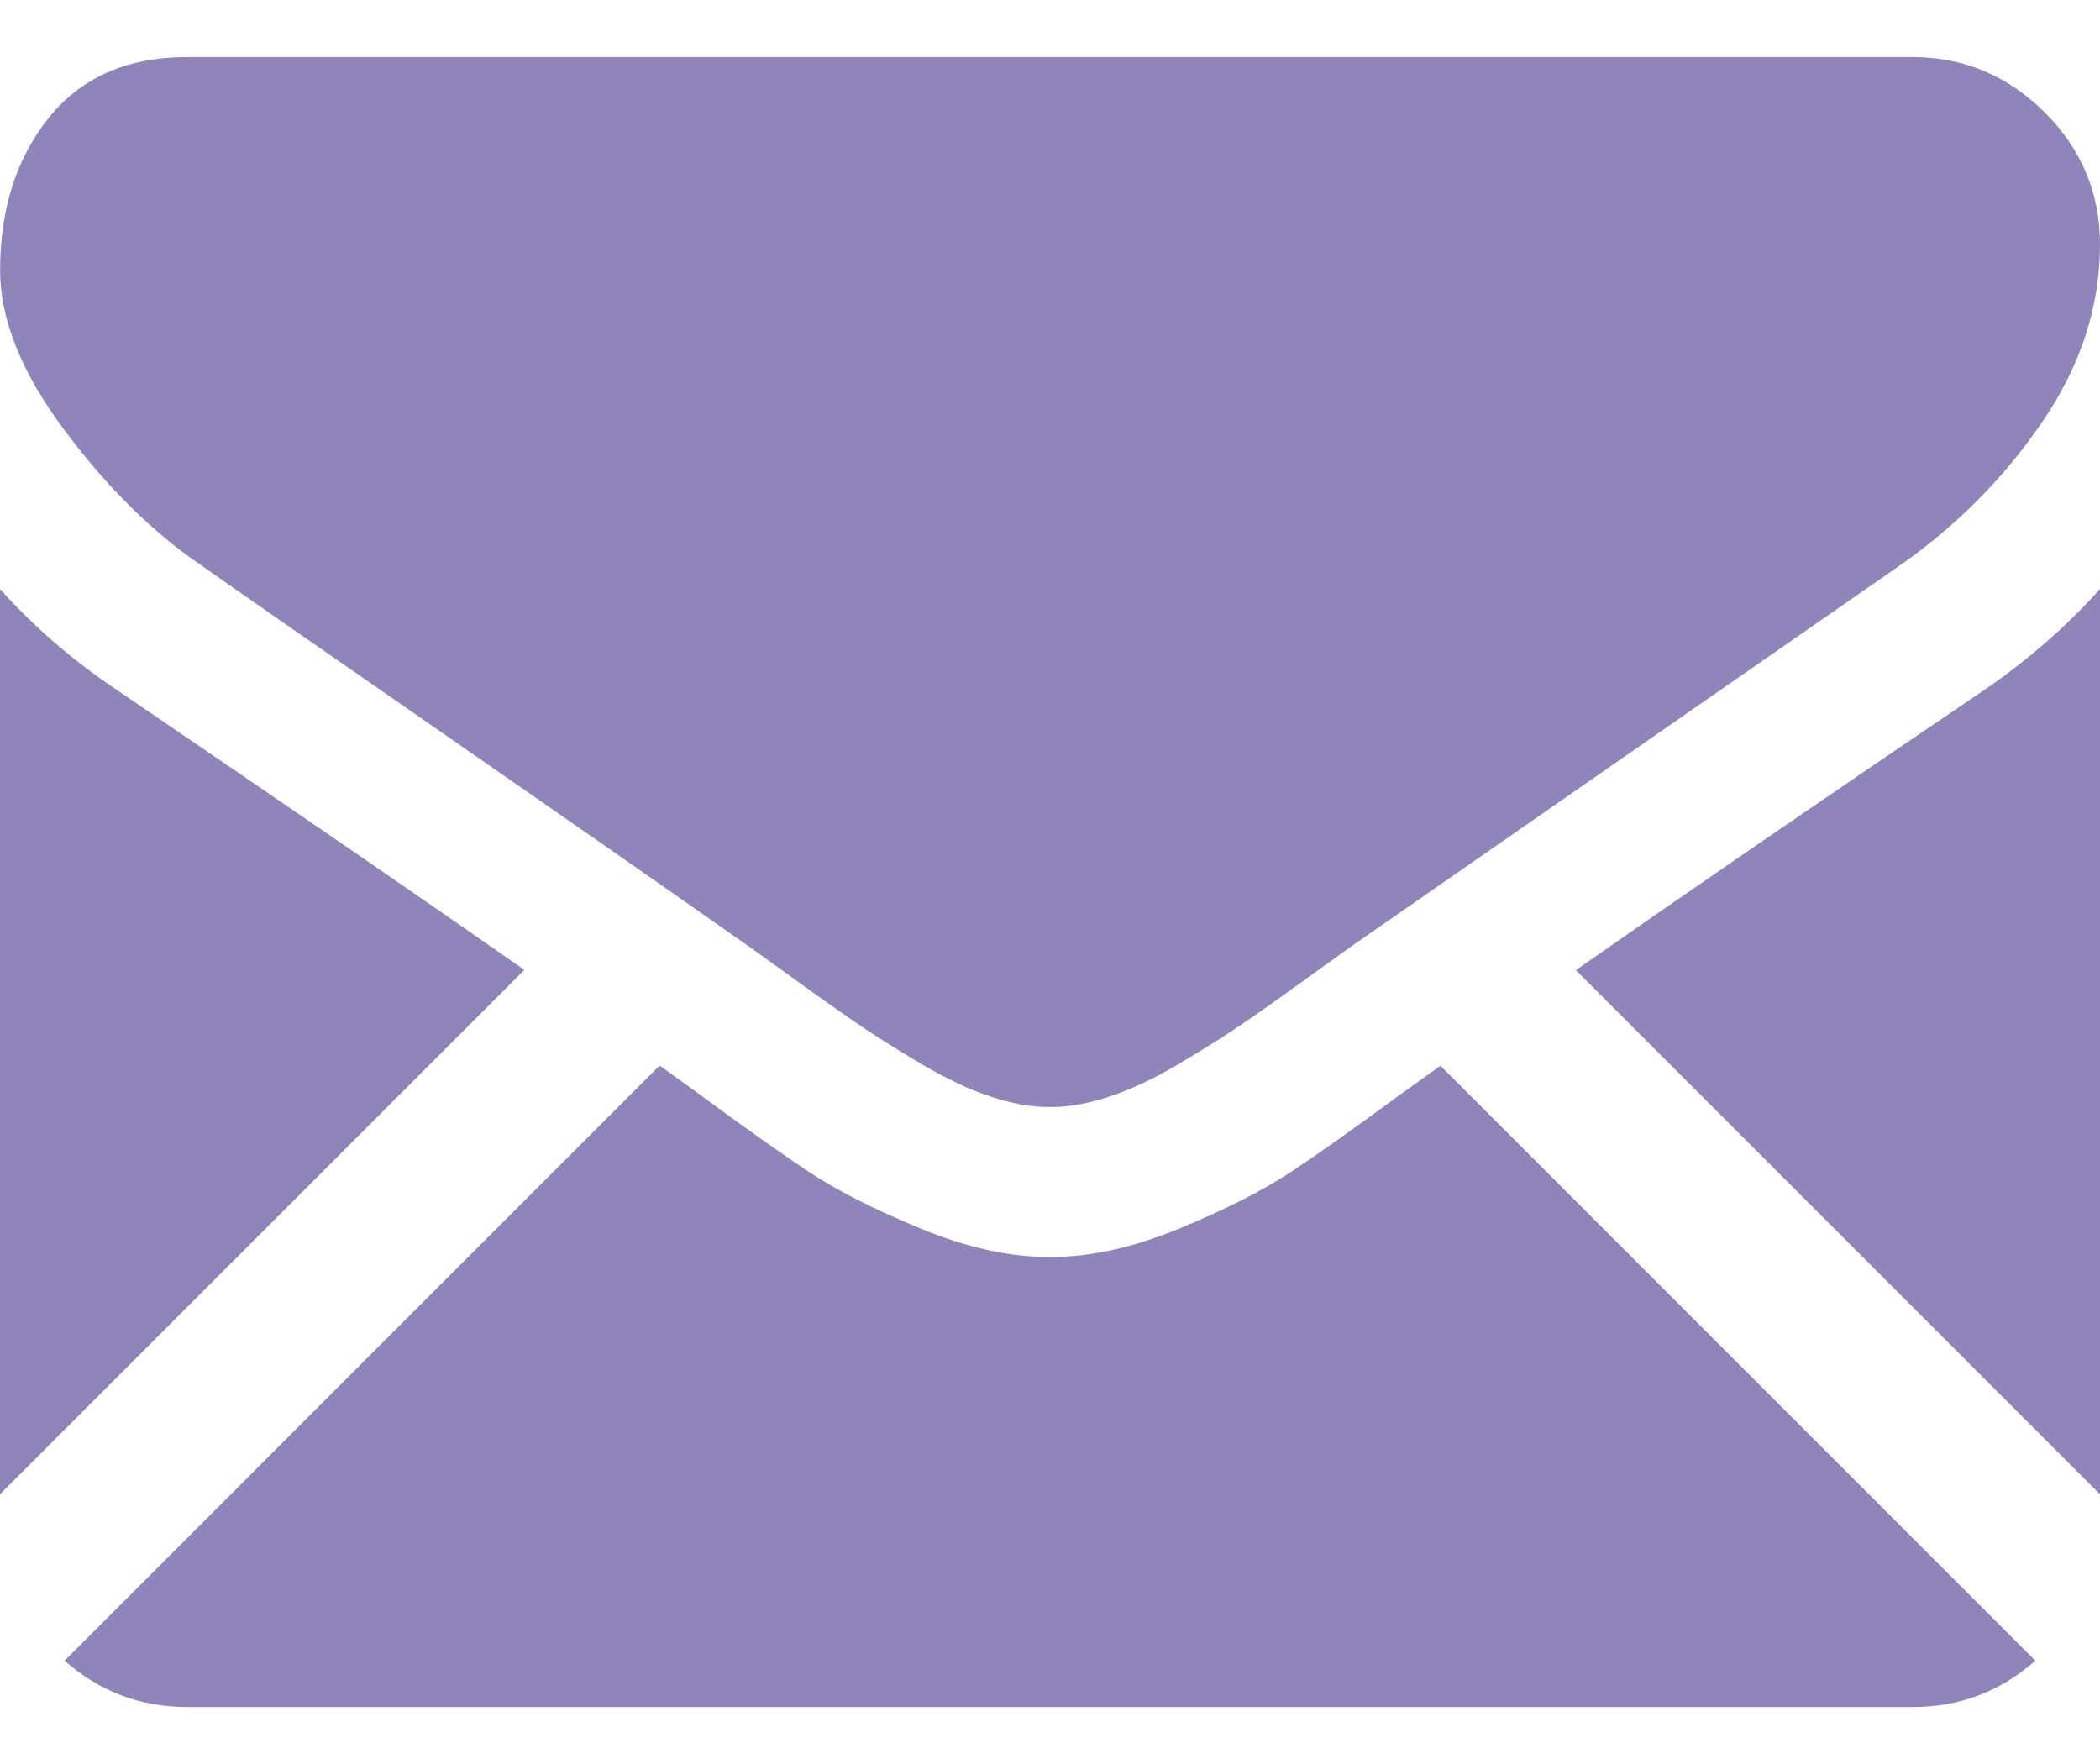
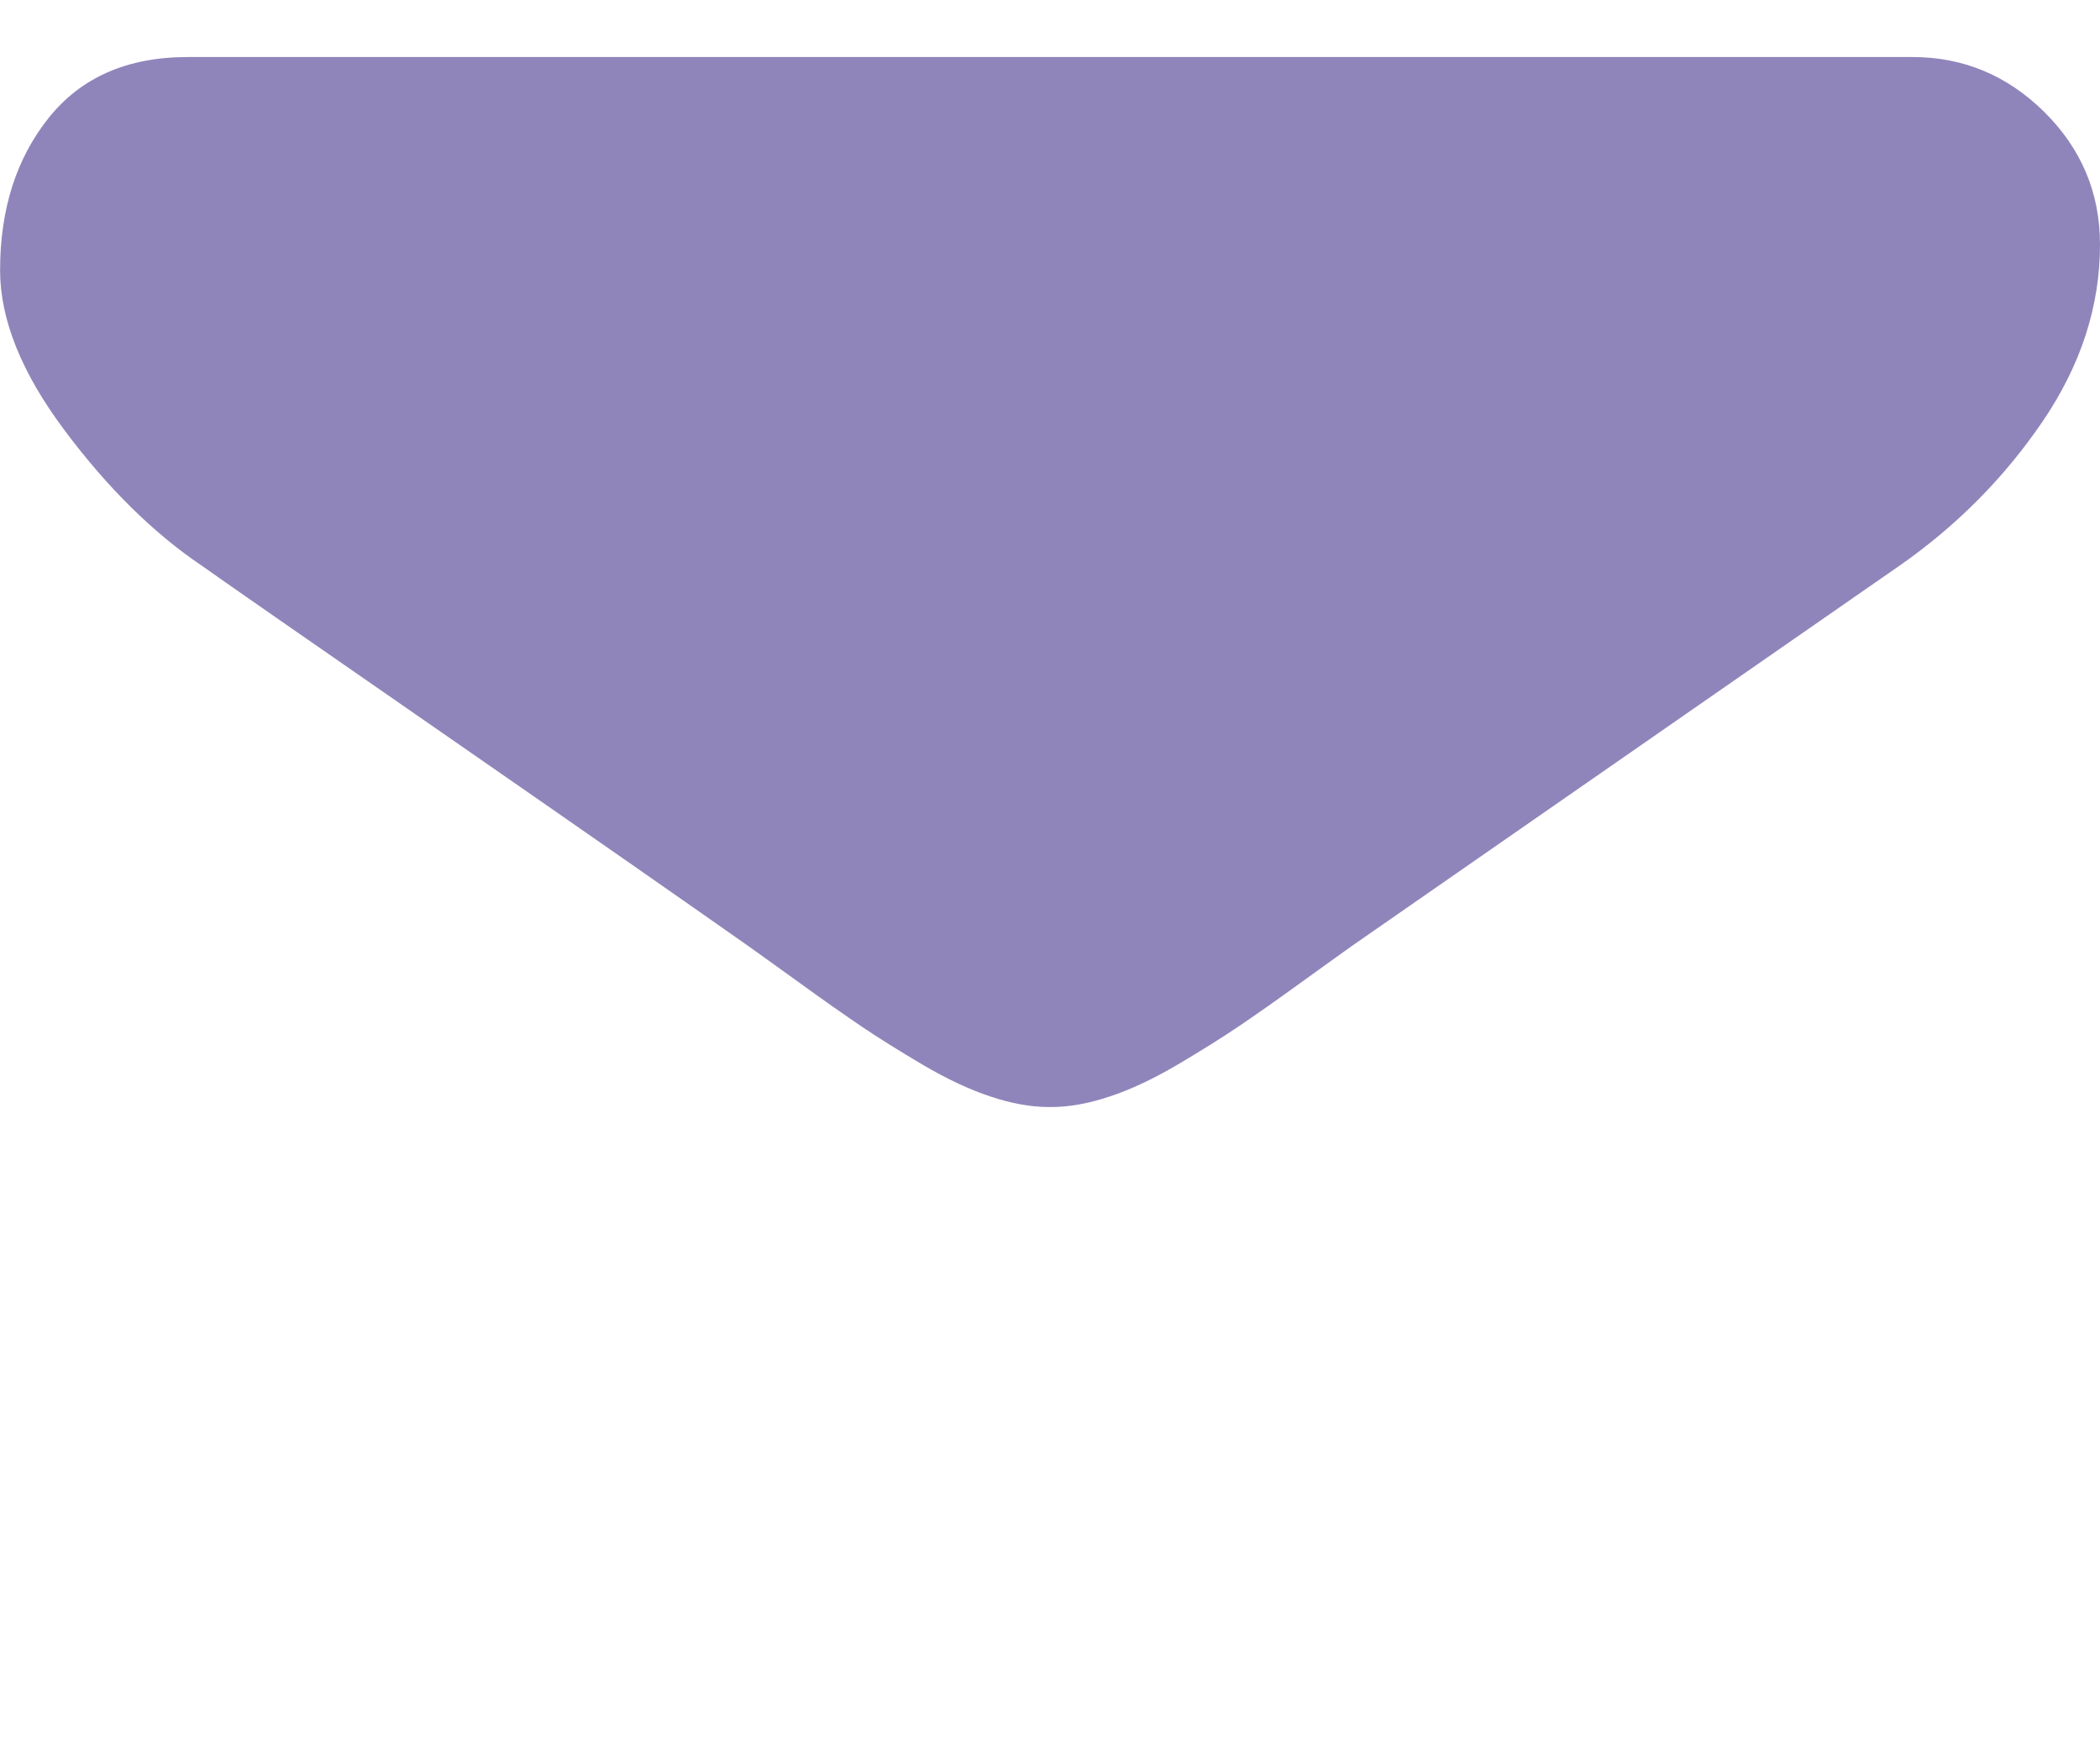
<svg xmlns="http://www.w3.org/2000/svg" width="25" height="21" viewBox="0 0 25 21" fill="none">
-   <path d="M22.768 20.322C23.33 20.322 23.817 20.136 24.23 19.77L17.148 12.687C16.978 12.808 16.813 12.927 16.657 13.039C16.127 13.43 15.697 13.734 15.367 13.953C15.036 14.171 14.597 14.395 14.048 14.622C13.499 14.85 12.988 14.964 12.514 14.964H12.5H12.486C12.011 14.964 11.5 14.85 10.951 14.622C10.402 14.395 9.963 14.171 9.633 13.953C9.303 13.734 8.873 13.43 8.342 13.039C8.194 12.931 8.031 12.812 7.853 12.685L0.769 19.77C1.183 20.136 1.67 20.322 2.232 20.322H22.768Z" fill="#9085BA" />
-   <path d="M1.409 8.226C0.879 7.873 0.409 7.468 0 7.012V17.789L6.243 11.546C4.994 10.674 3.385 9.569 1.409 8.226Z" fill="#9085BA" />
-   <path d="M23.605 8.226C21.705 9.512 20.09 10.62 18.76 11.549L25 17.789V7.012C24.6 7.459 24.135 7.864 23.605 8.226Z" fill="#9085BA" />
  <path d="M22.768 0.679H2.233C1.516 0.679 0.965 0.921 0.579 1.404C0.193 1.888 0.001 2.492 0.001 3.218C0.001 3.803 0.256 4.438 0.768 5.122C1.279 5.806 1.823 6.343 2.4 6.733C2.716 6.957 3.669 7.619 5.26 8.721C6.119 9.316 6.865 9.835 7.507 10.282C8.054 10.664 8.526 10.993 8.915 11.267C8.96 11.299 9.03 11.349 9.123 11.416C9.224 11.488 9.351 11.58 9.508 11.693C9.81 11.912 10.062 12.088 10.261 12.223C10.461 12.358 10.703 12.509 10.987 12.677C11.271 12.844 11.538 12.97 11.789 13.053C12.04 13.137 12.273 13.179 12.487 13.179H12.501H12.514C12.728 13.179 12.961 13.137 13.212 13.053C13.463 12.97 13.73 12.844 14.014 12.677C14.298 12.509 14.54 12.358 14.74 12.223C14.94 12.088 15.191 11.912 15.493 11.693C15.65 11.58 15.777 11.488 15.878 11.416C15.971 11.349 16.041 11.299 16.086 11.267C16.39 11.056 16.862 10.728 17.498 10.286C18.655 9.483 20.358 8.3 22.615 6.733C23.294 6.259 23.861 5.687 24.317 5.017C24.772 4.348 25 3.646 25 2.911C25 2.297 24.779 1.772 24.338 1.334C23.896 0.897 23.372 0.679 22.768 0.679Z" fill="#9085BA" />
</svg>